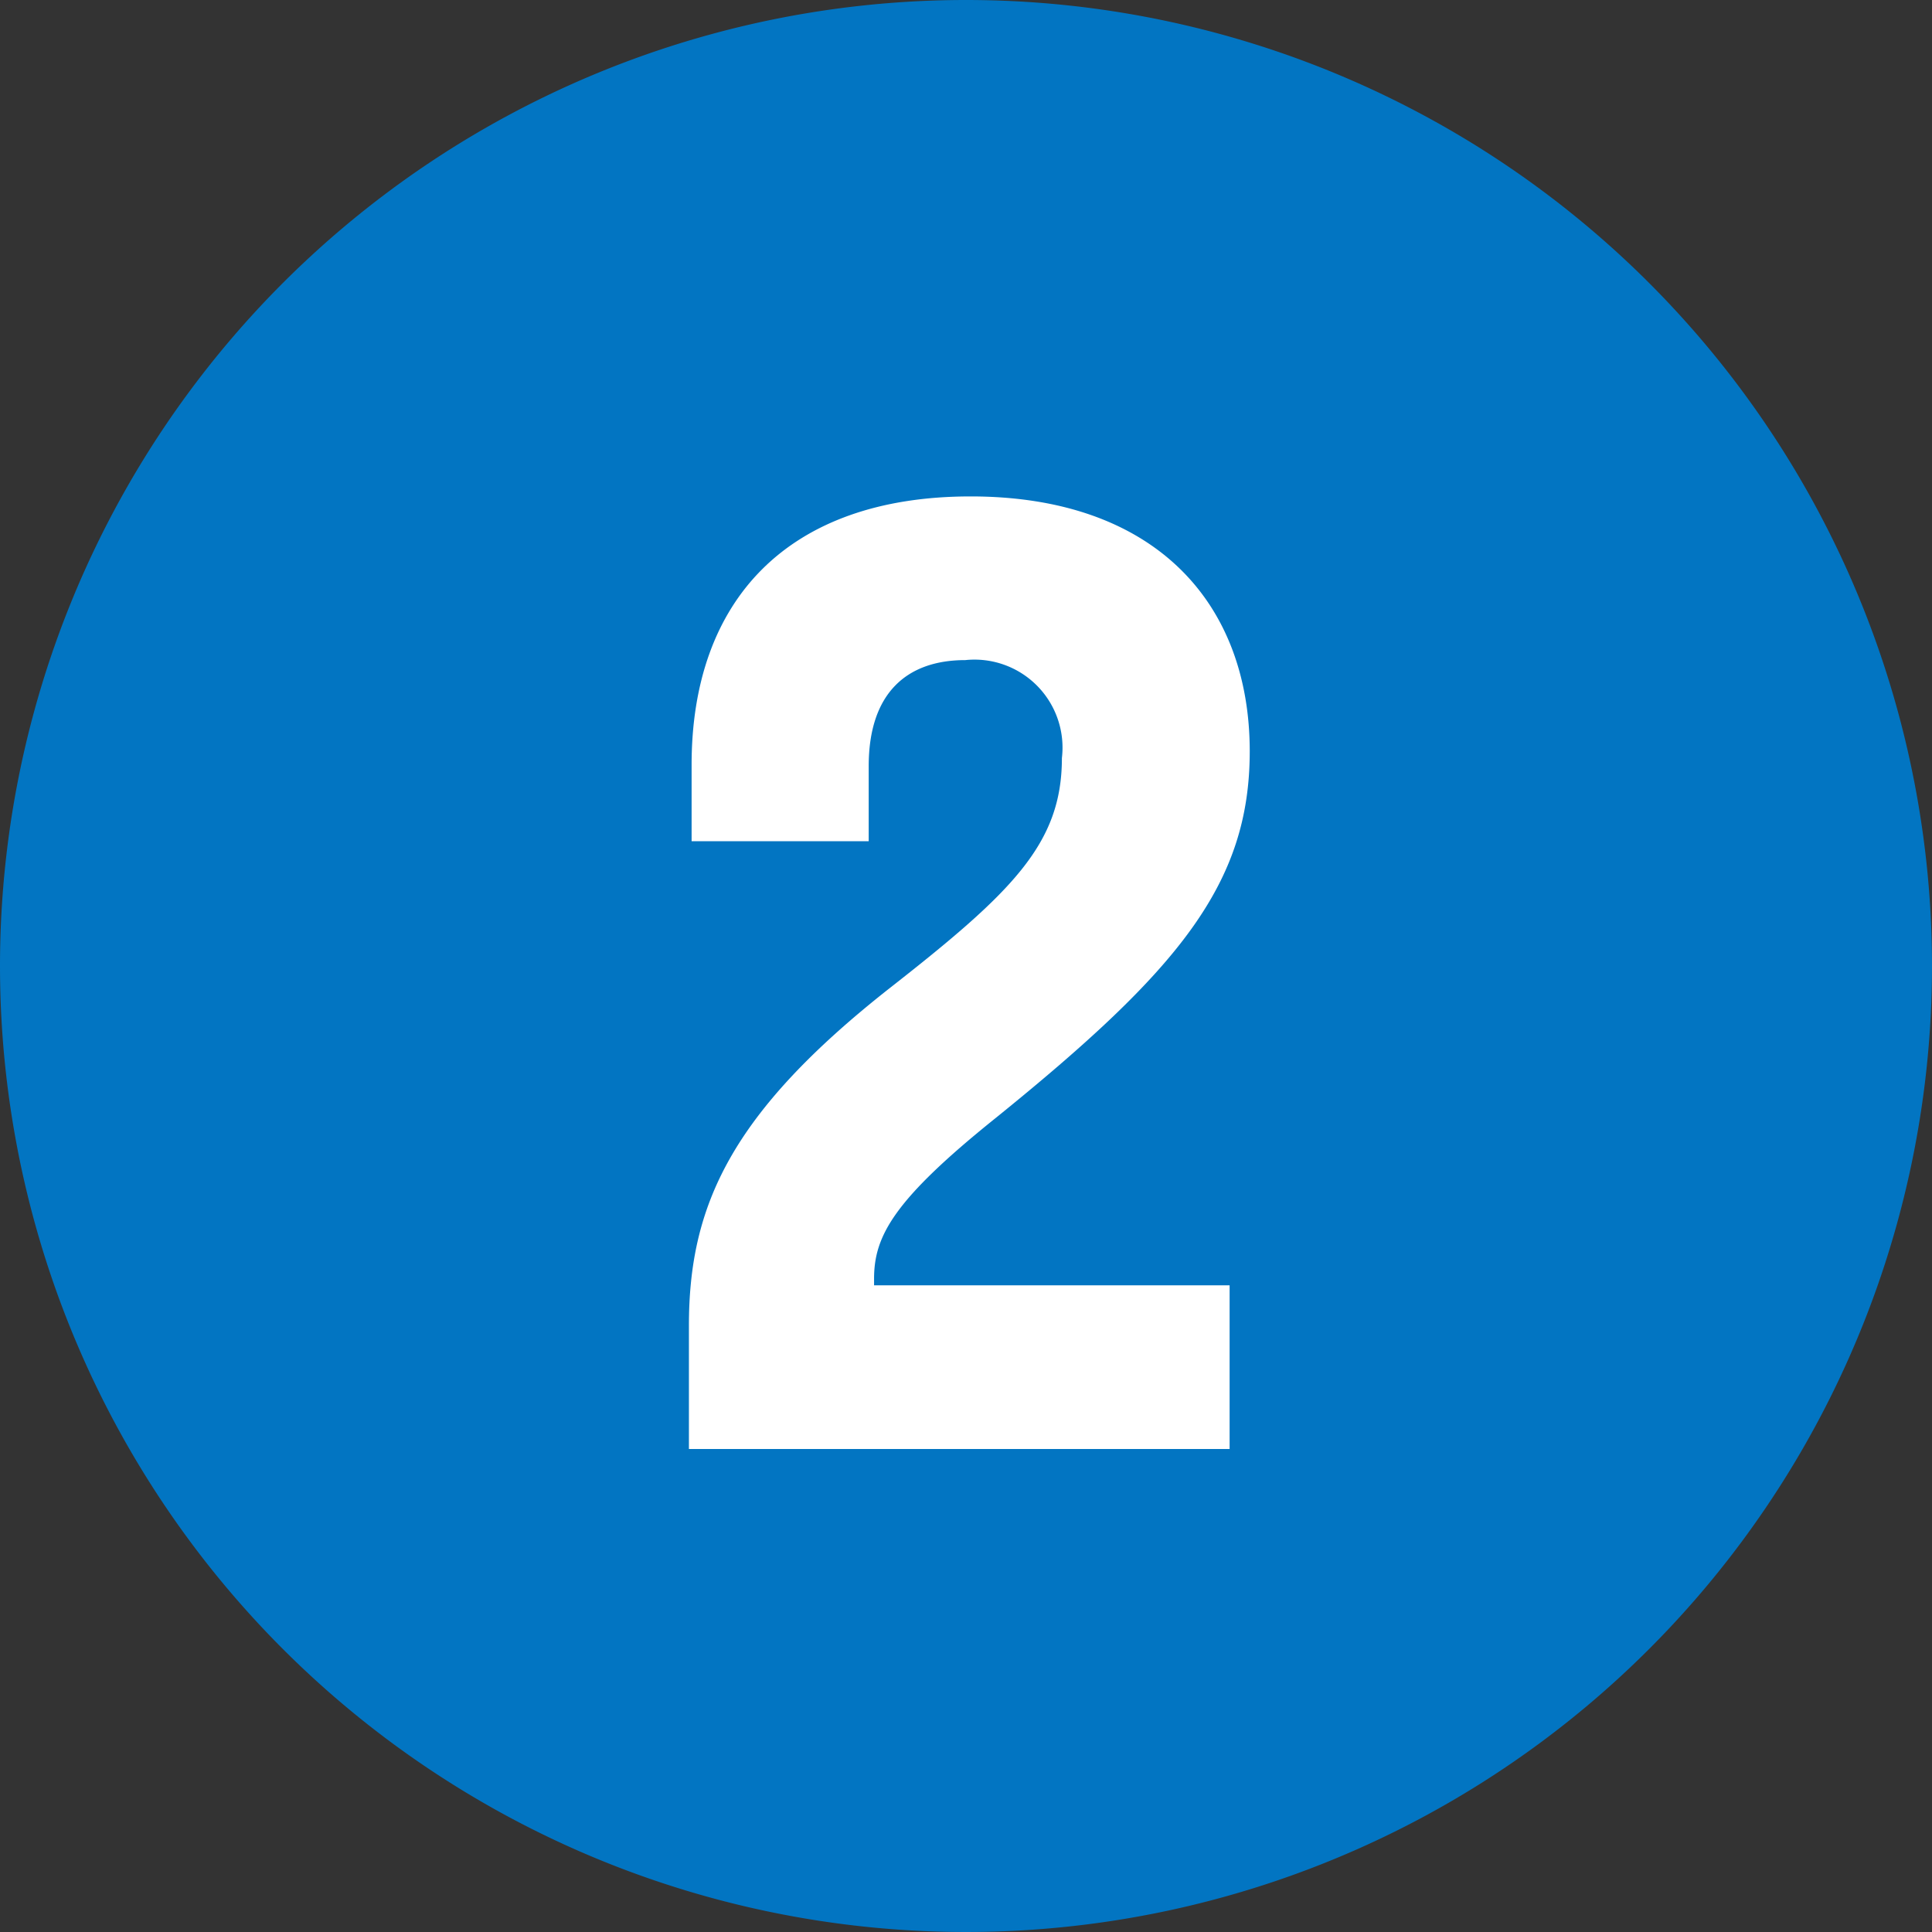
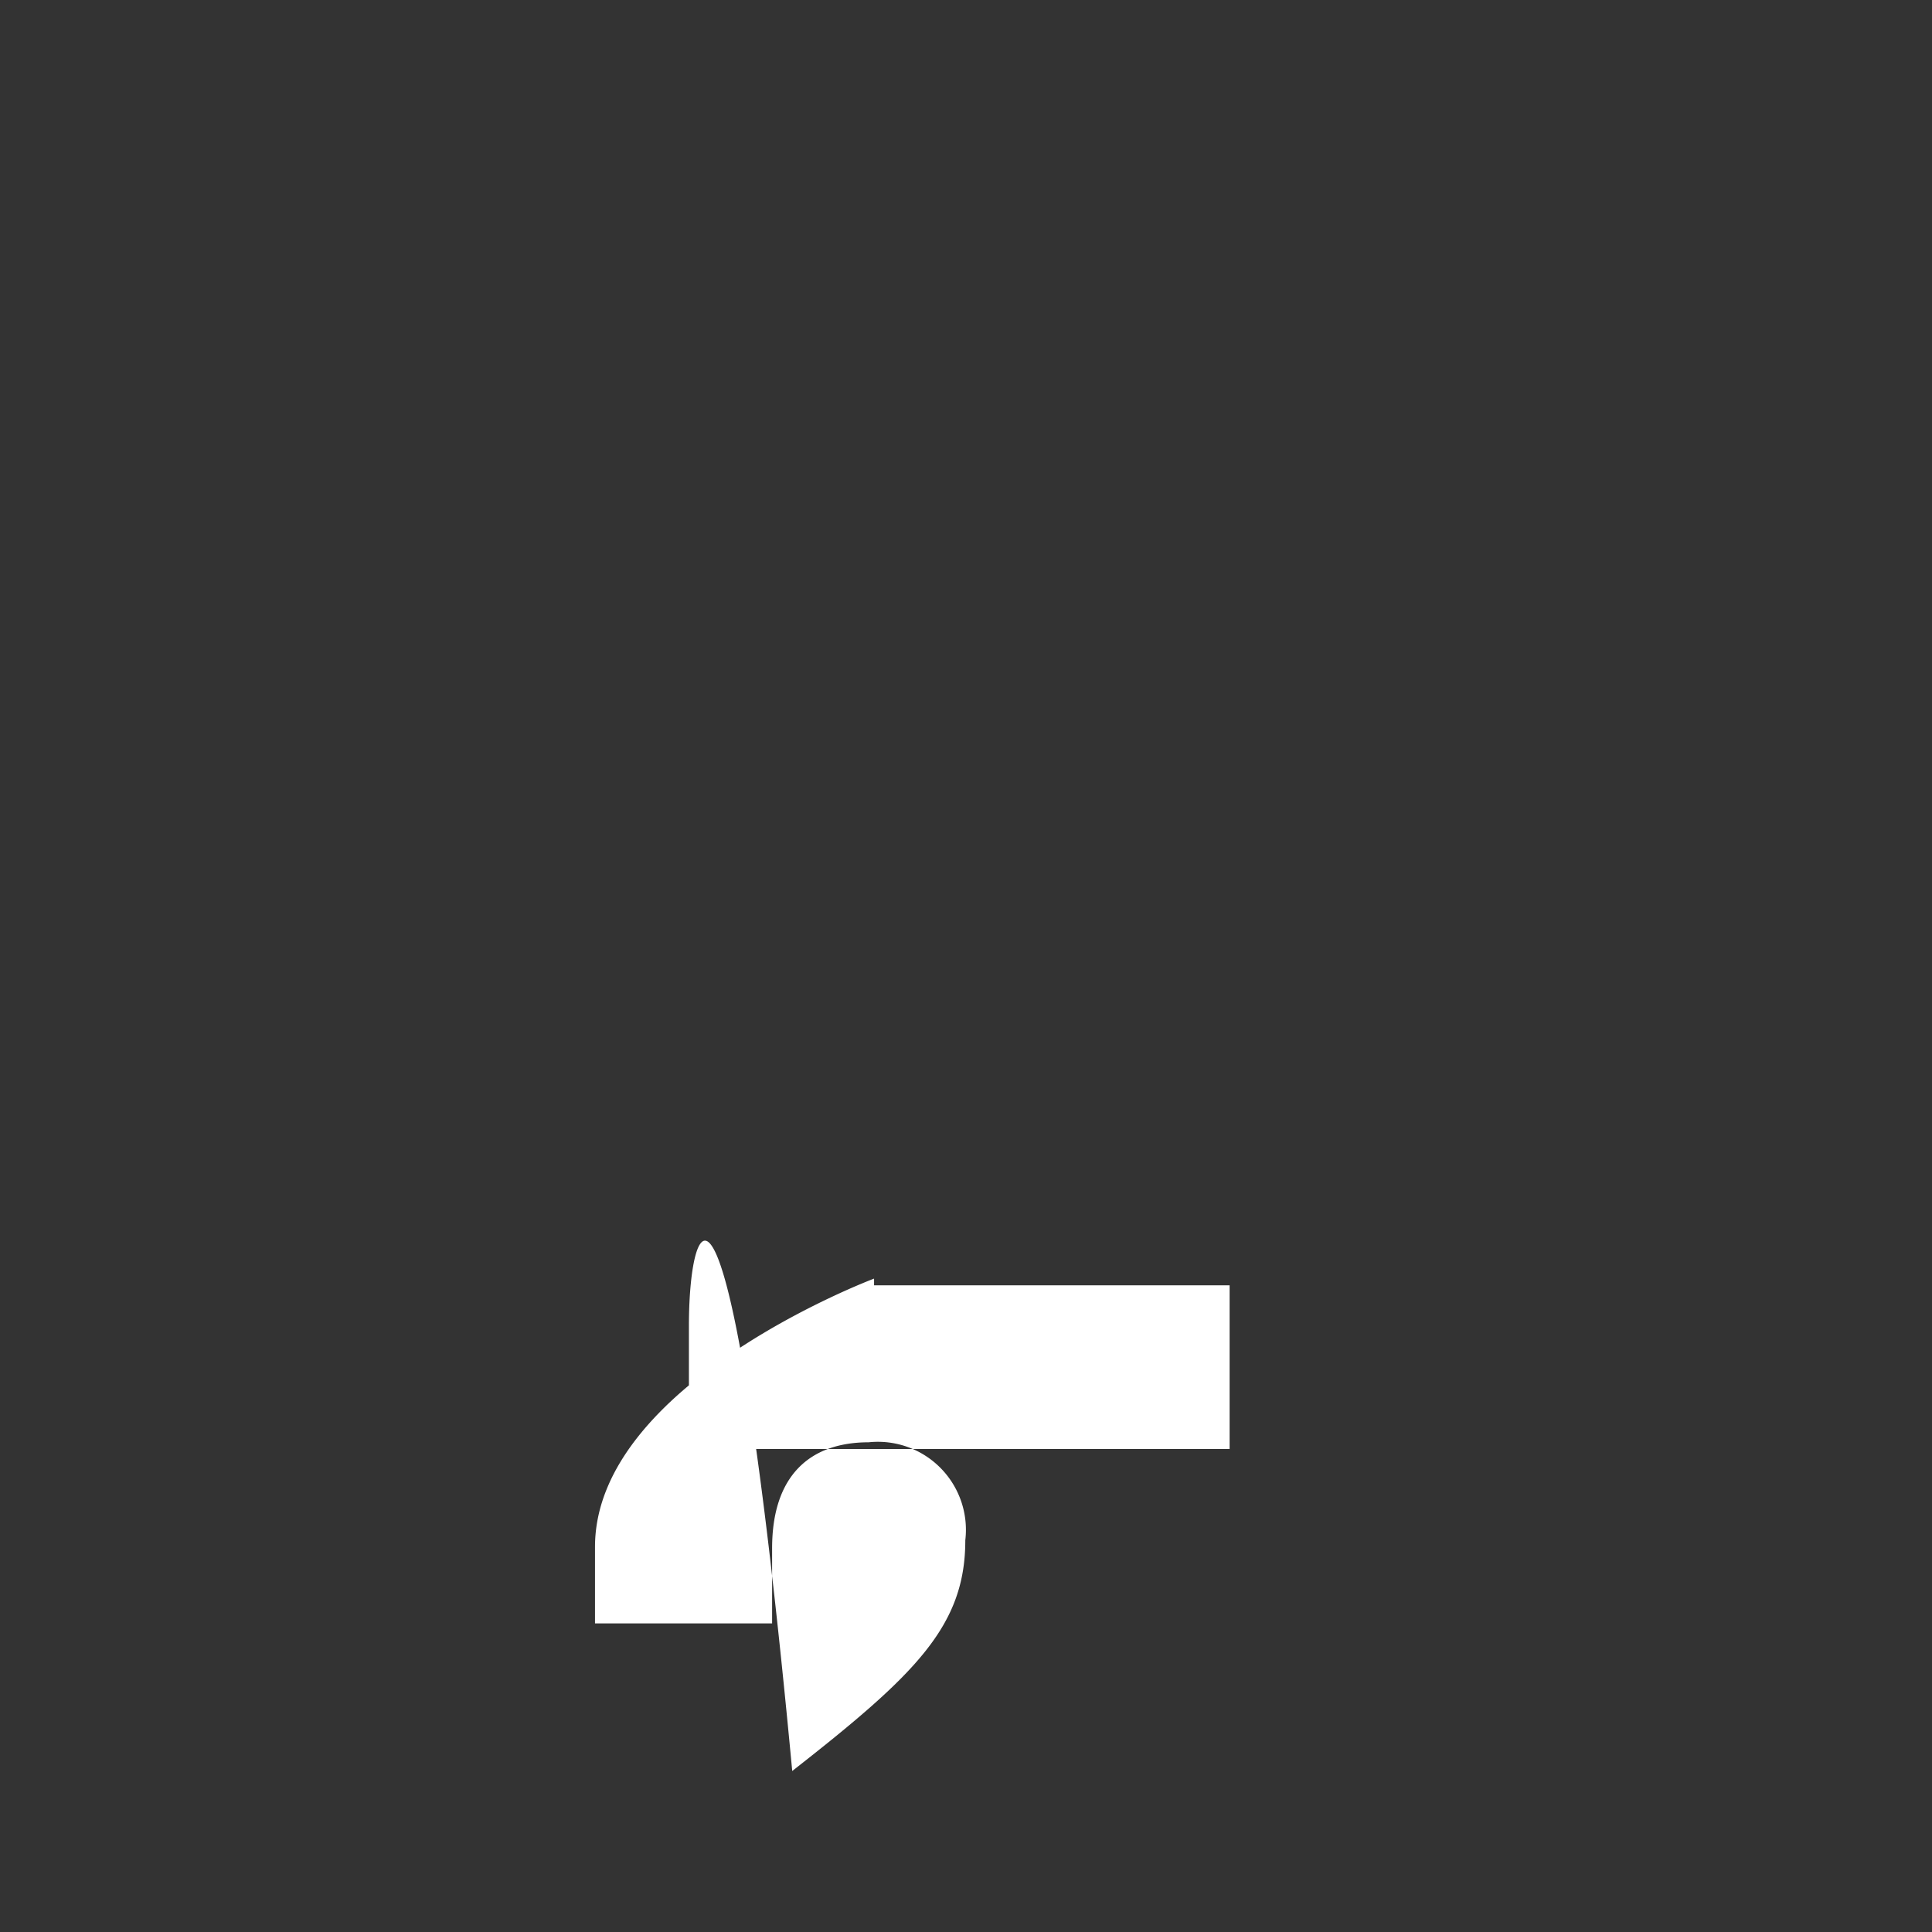
<svg xmlns="http://www.w3.org/2000/svg" width="36" height="36" viewBox="0 0 36 36">
  <rect x="0" y="0" width="36" height="36" fill="#333333" stroke="none" />
  <g transform="translate(-4536 -1686)">
-     <path d="M18,0A18,18,0,1,1,0,18,18,18,0,0,1,18,0Z" transform="translate(4536 1686)" fill="#0275c2" />
-     <path d="M-5.163,0H4.912V-3.05H-1.713v-.125c0-.8.375-1.475,2.275-3,3.4-2.75,4.725-4.35,4.725-6.825,0-2.775-1.775-4.75-5.2-4.75s-5.2,1.95-5.2,5v1.425h3.3v-1.4c0-1.35.7-1.975,1.8-1.975a1.64,1.64,0,0,1,1.8,1.825c0,1.6-.925,2.5-3.225,4.3C-4.388-6.25-5.163-4.525-5.163-2.3Z" transform="translate(4554 1713)" fill="#fff" />
+     <path d="M-5.163,0H4.912V-3.05H-1.713v-.125s-5.2,1.95-5.2,5v1.425h3.3v-1.4c0-1.35.7-1.975,1.8-1.975a1.64,1.64,0,0,1,1.8,1.825c0,1.6-.925,2.5-3.225,4.3C-4.388-6.25-5.163-4.525-5.163-2.3Z" transform="translate(4554 1713)" fill="#fff" />
  </g>
</svg>